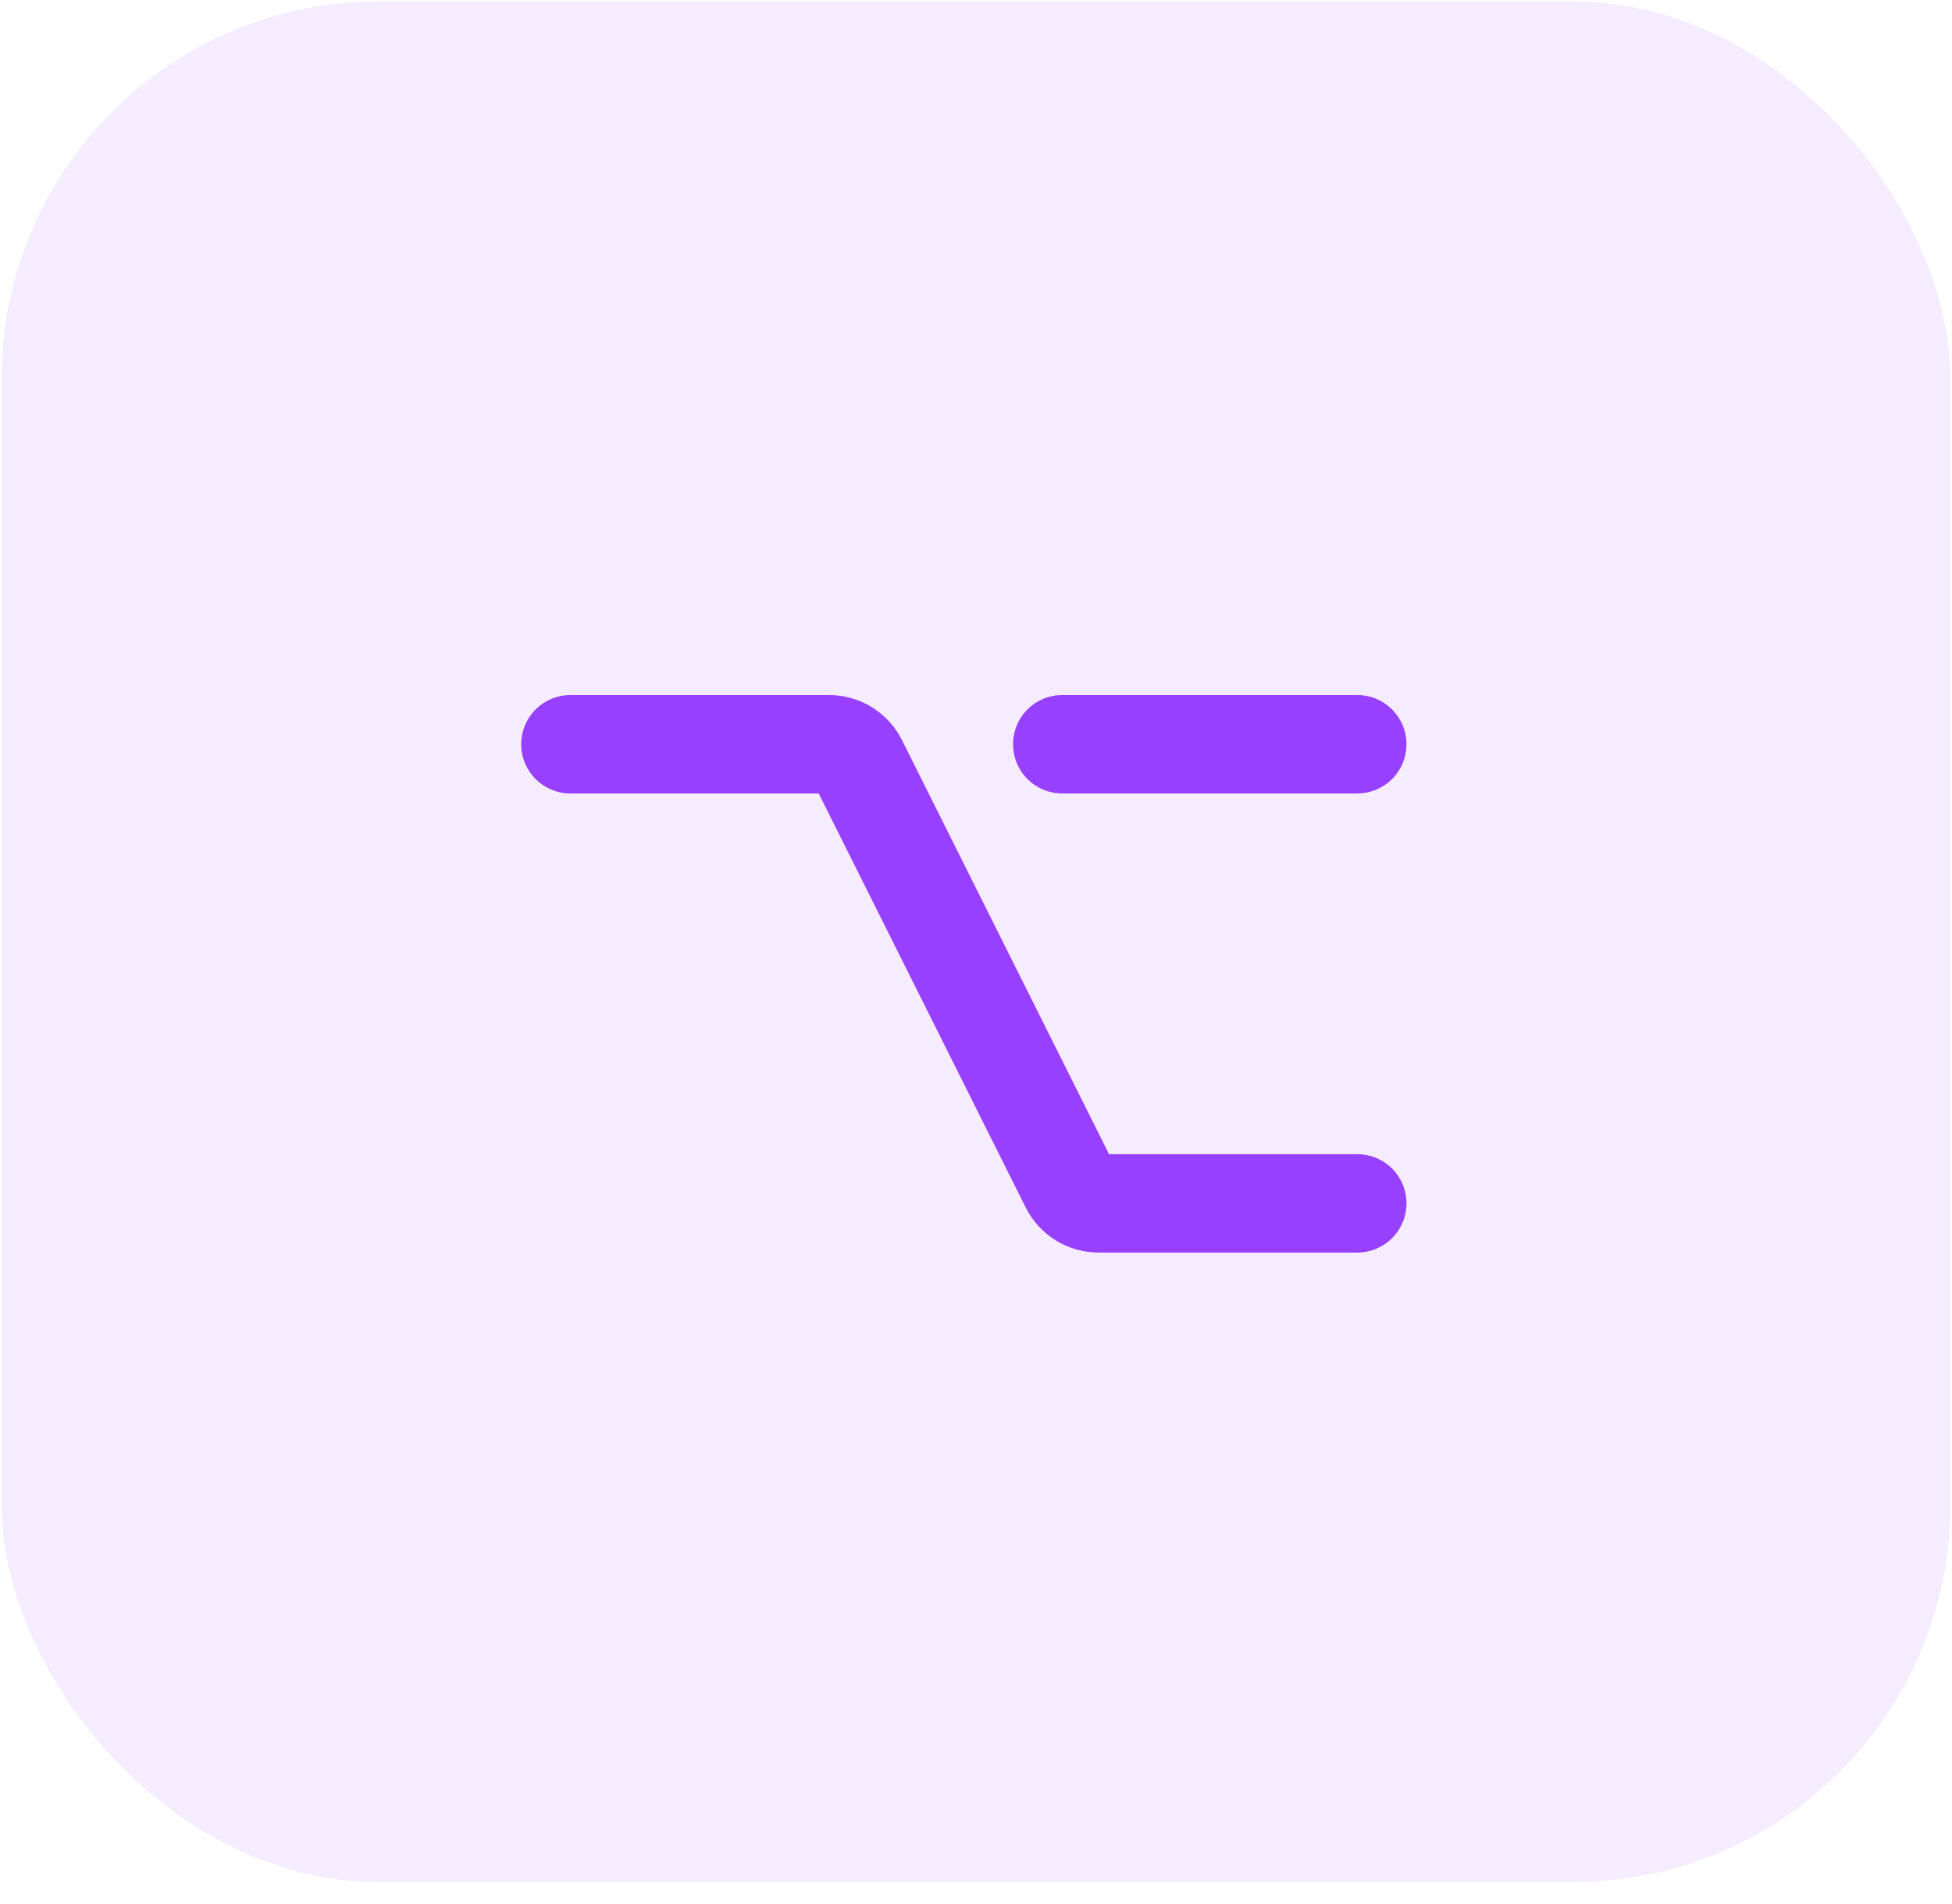
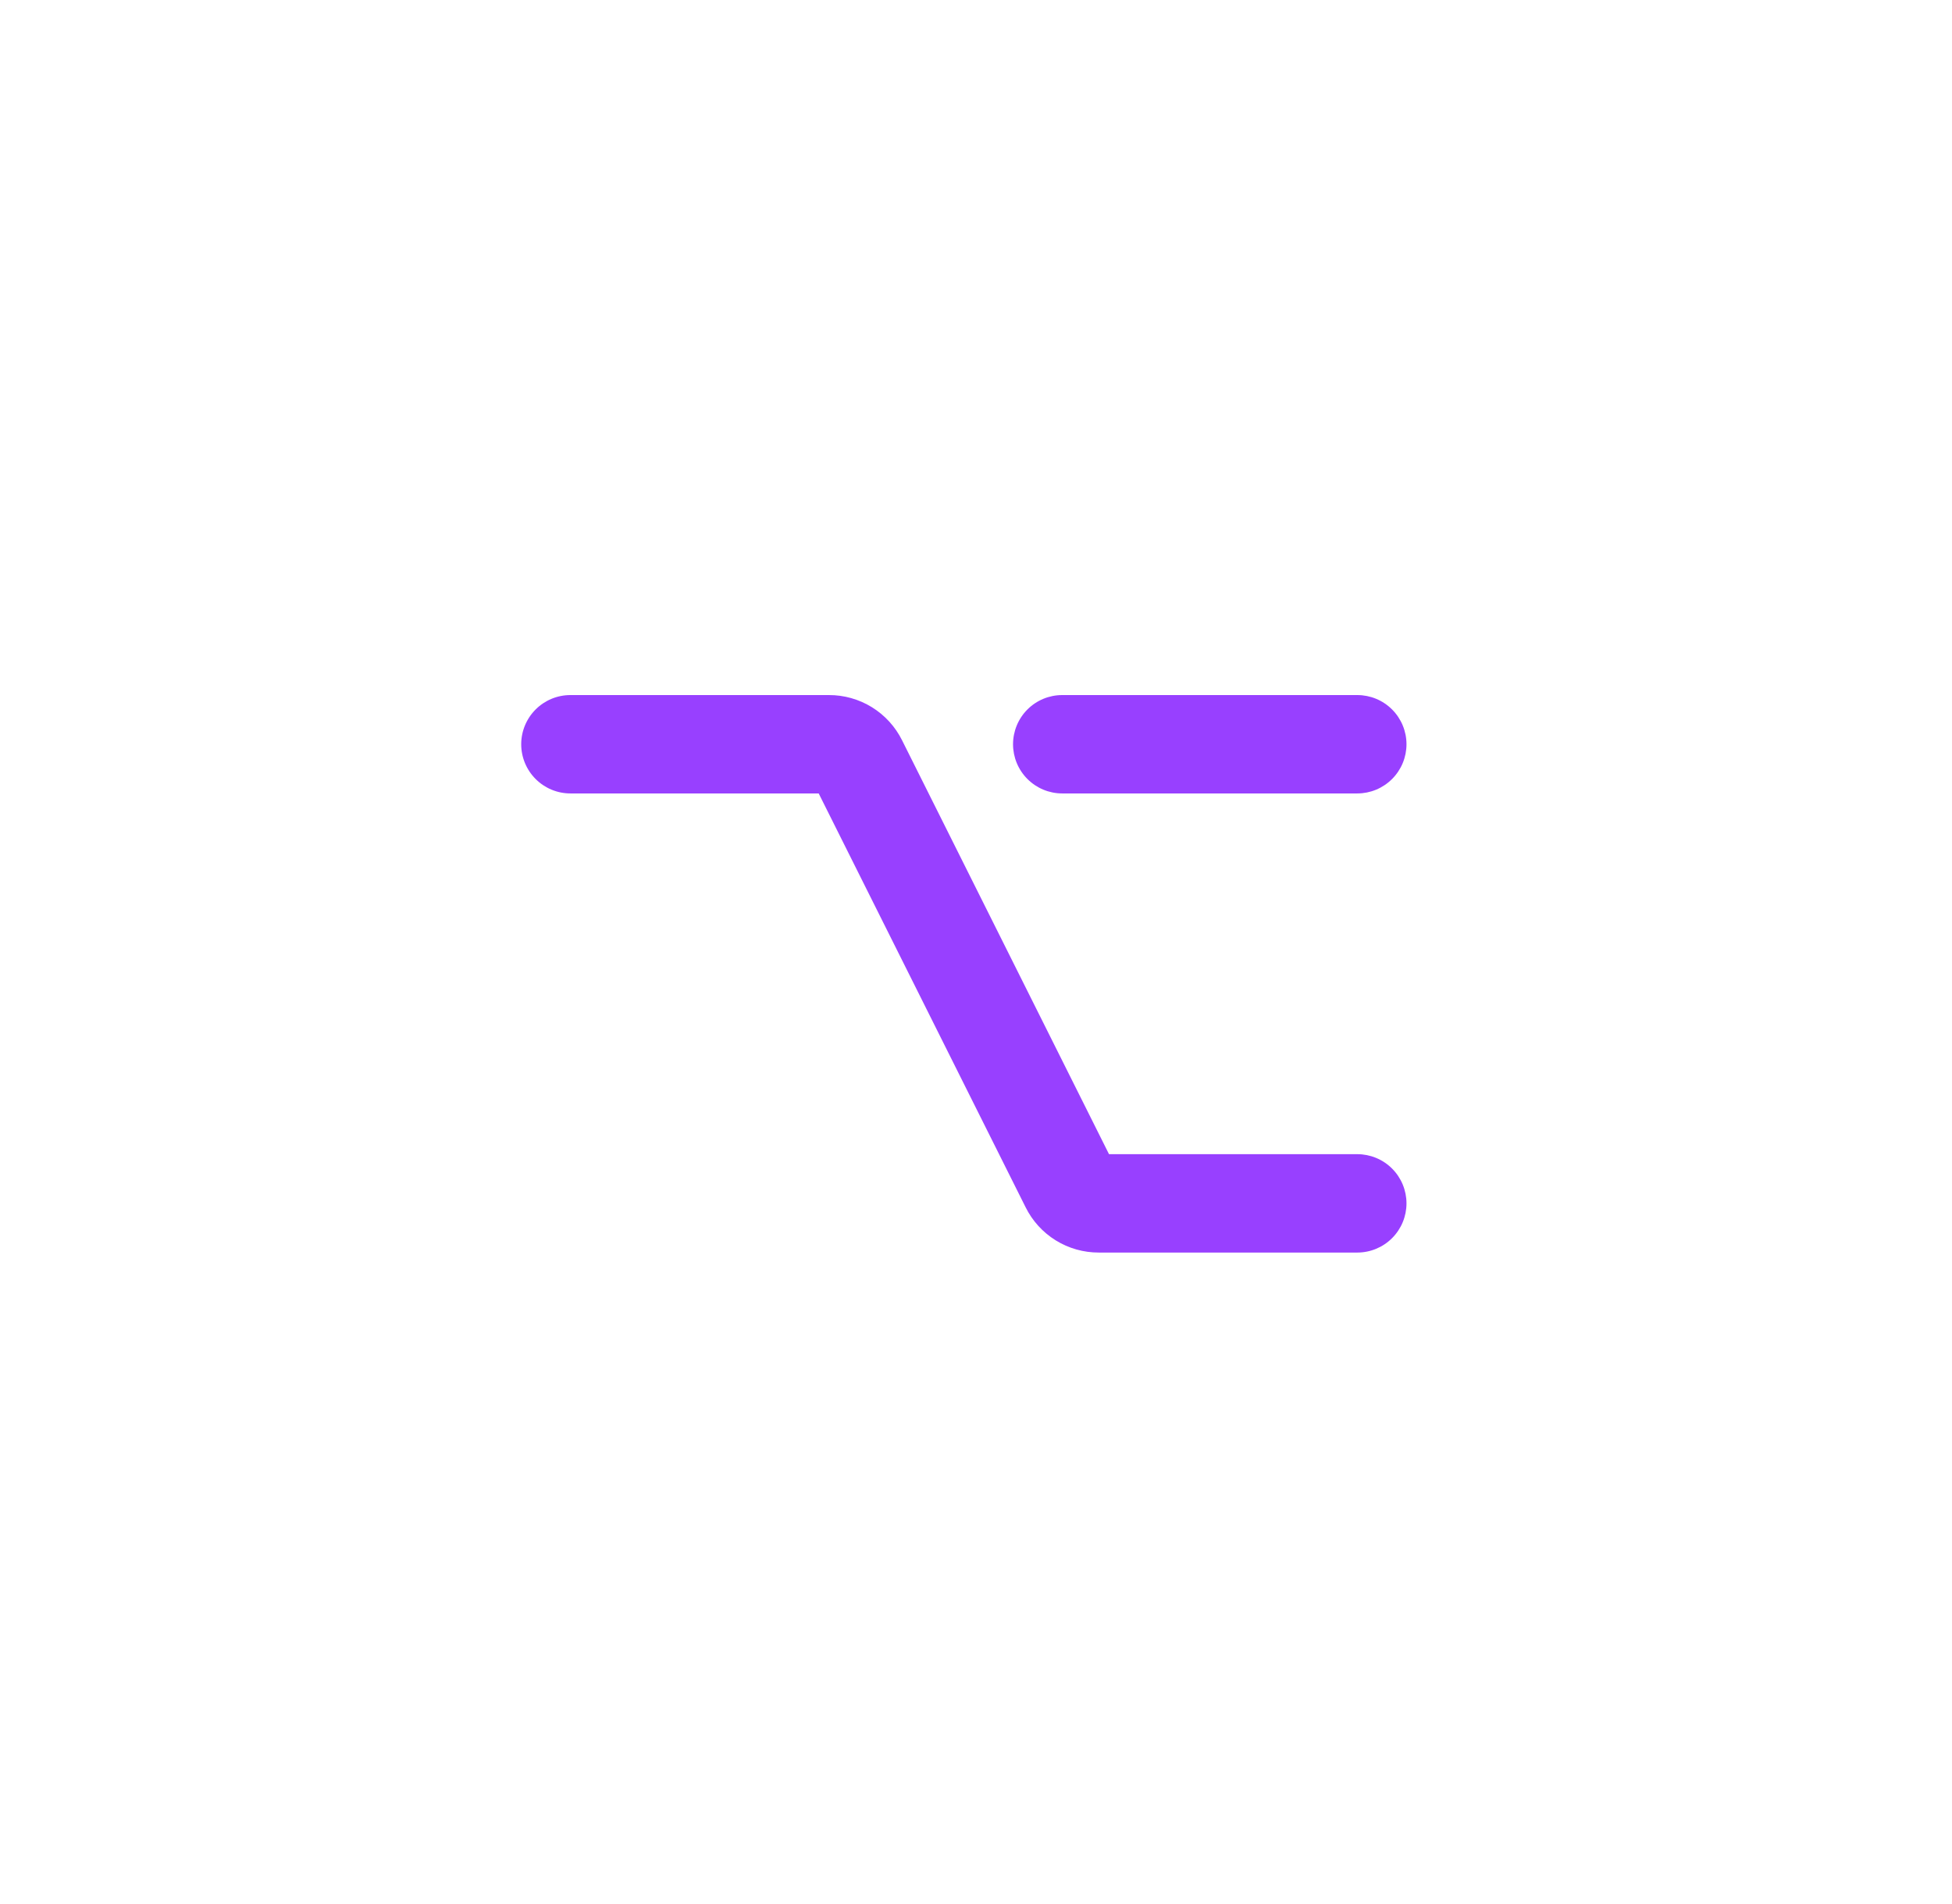
<svg xmlns="http://www.w3.org/2000/svg" width="80" height="78" viewBox="0 0 80 78" fill="none">
-   <rect opacity="0.1" x="0.066" y="0.058" width="79.868" height="77.058" rx="15.457" fill="#9840FF" />
  <path d="M57.643 49.308C57.643 49.842 57.43 50.355 57.052 50.733C56.674 51.111 56.161 51.323 55.627 51.323H45.035C44.411 51.325 43.798 51.152 43.268 50.824C42.737 50.495 42.309 50.025 42.032 49.465L33.553 32.511H23.377C22.842 32.511 22.33 32.298 21.952 31.92C21.574 31.542 21.361 31.03 21.361 30.495C21.361 29.961 21.574 29.448 21.952 29.07C22.33 28.692 22.842 28.48 23.377 28.48H33.969C34.593 28.478 35.205 28.651 35.736 28.979C36.267 29.308 36.695 29.778 36.972 30.337L45.451 47.292H55.627C56.161 47.292 56.674 47.504 57.052 47.882C57.43 48.26 57.643 48.773 57.643 49.308ZM43.533 32.511H55.627C56.161 32.511 56.674 32.298 57.052 31.92C57.43 31.542 57.643 31.03 57.643 30.495C57.643 29.961 57.43 29.448 57.052 29.07C56.674 28.692 56.161 28.48 55.627 28.48H43.533C42.999 28.48 42.486 28.692 42.108 29.07C41.73 29.448 41.518 29.961 41.518 30.495C41.518 31.03 41.73 31.542 42.108 31.92C42.486 32.298 42.999 32.511 43.533 32.511Z" fill="#9840FF" />
</svg>